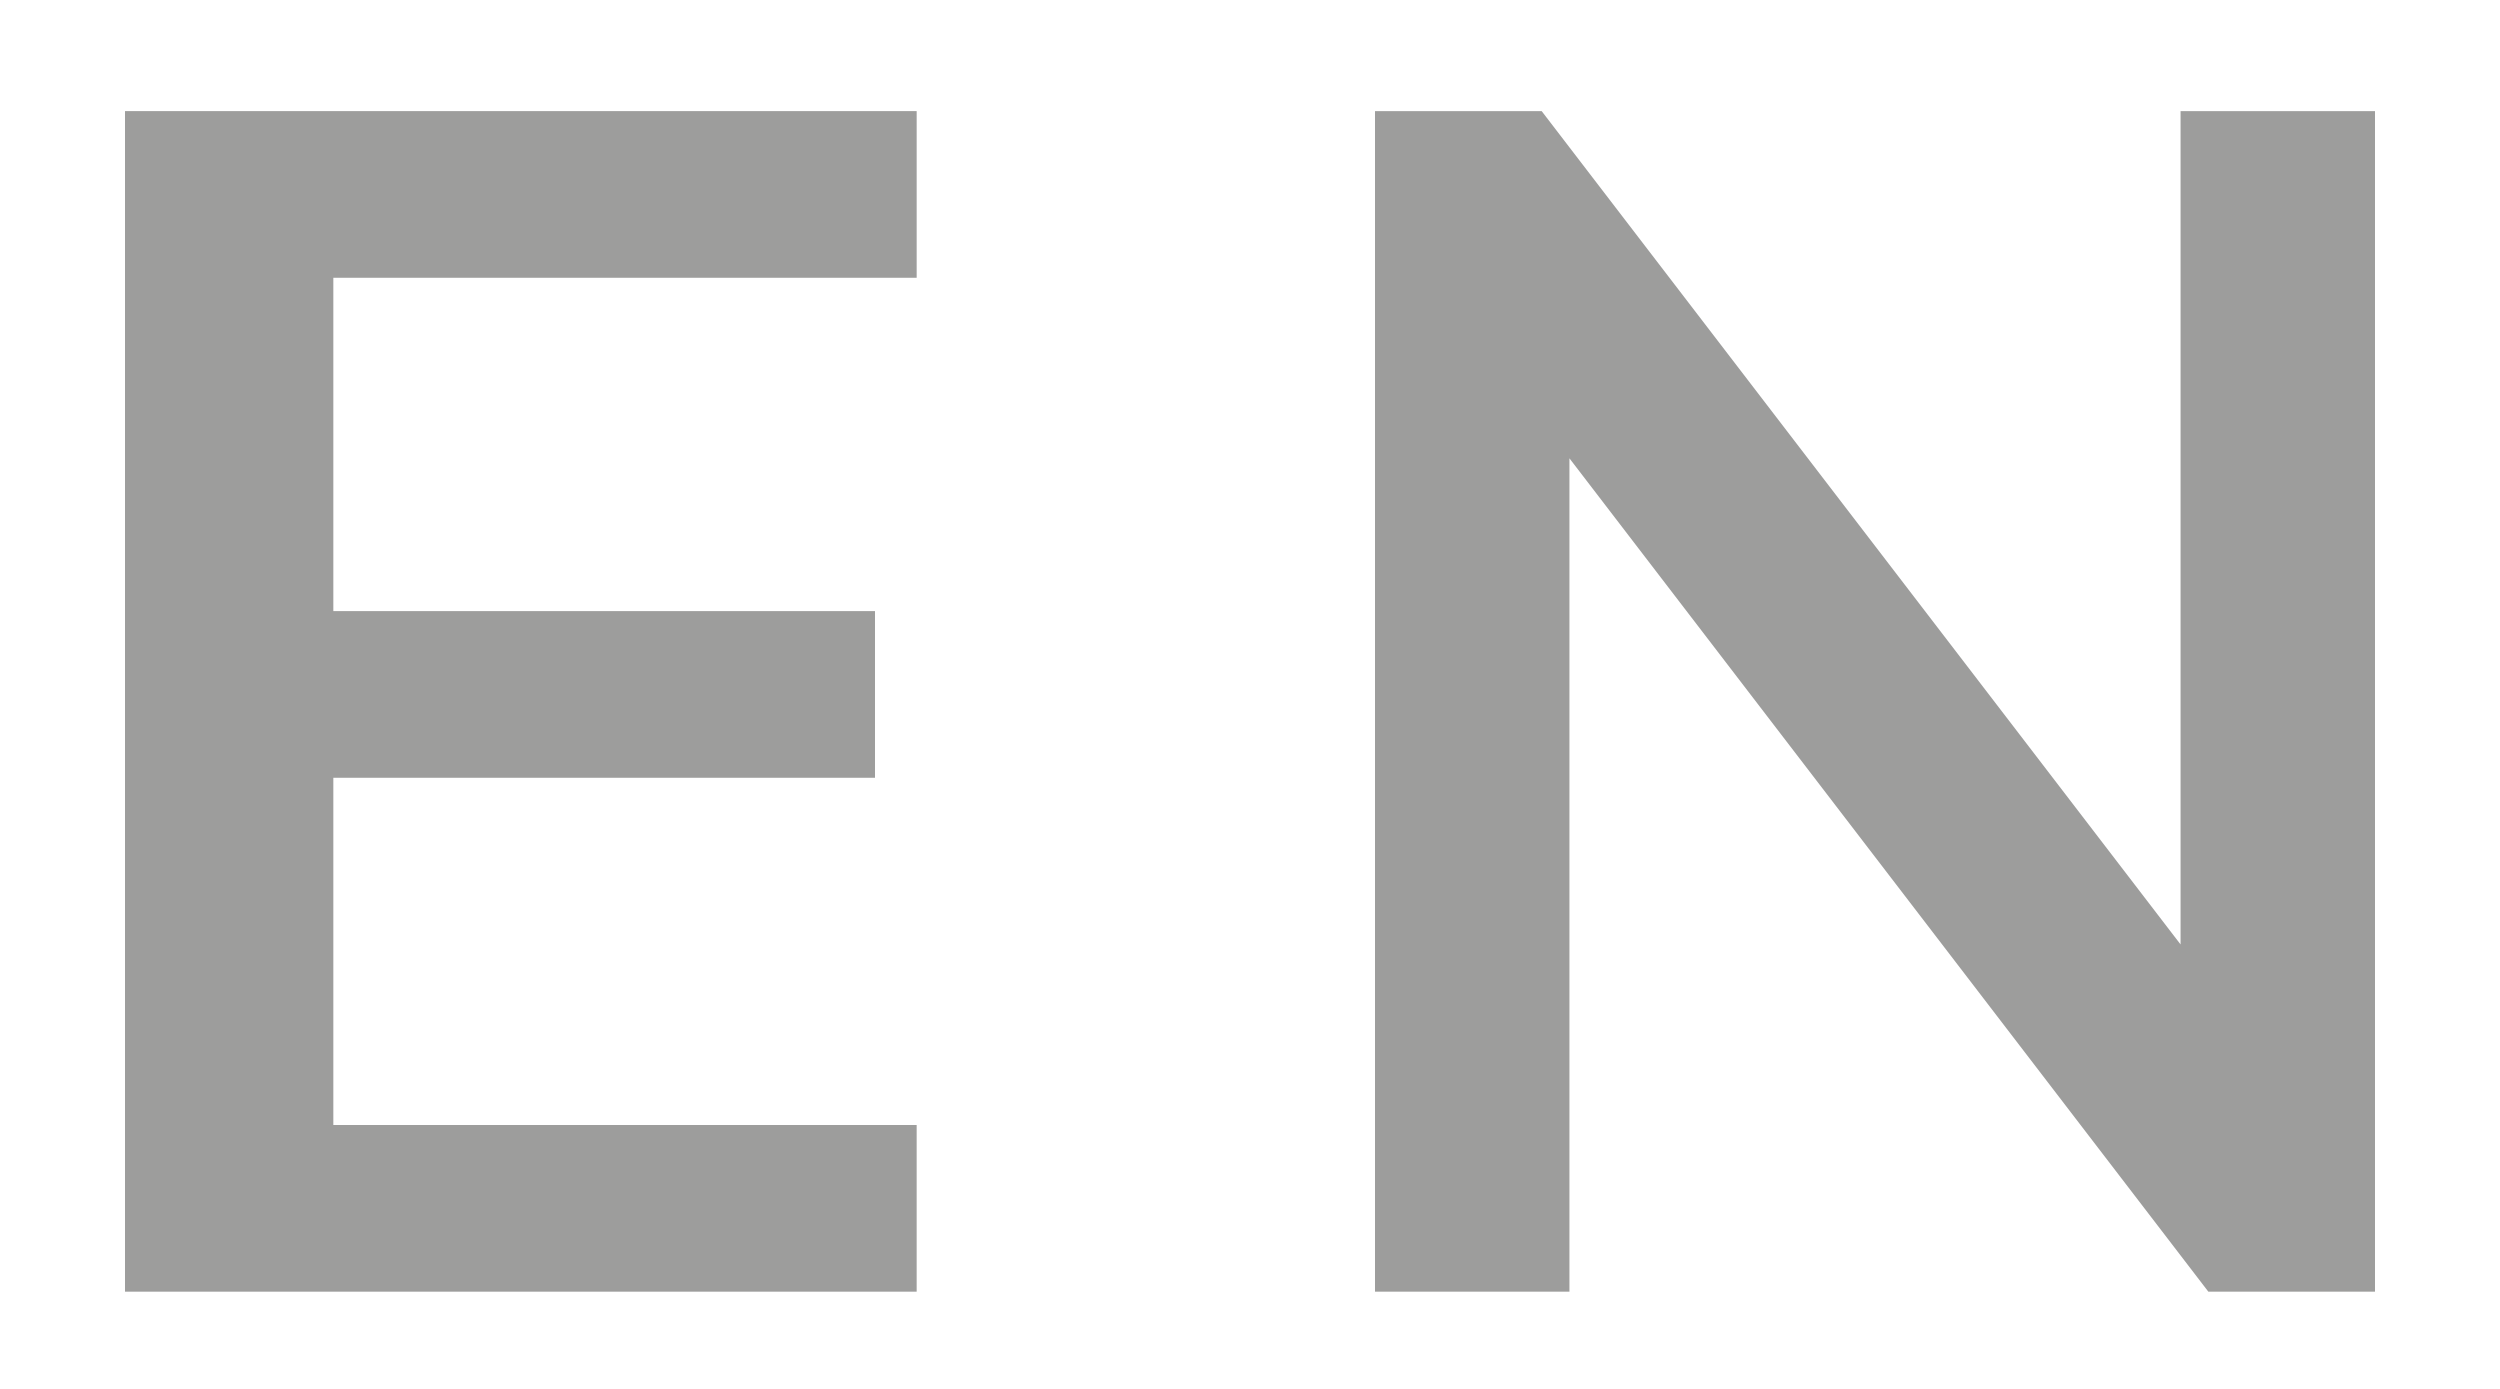
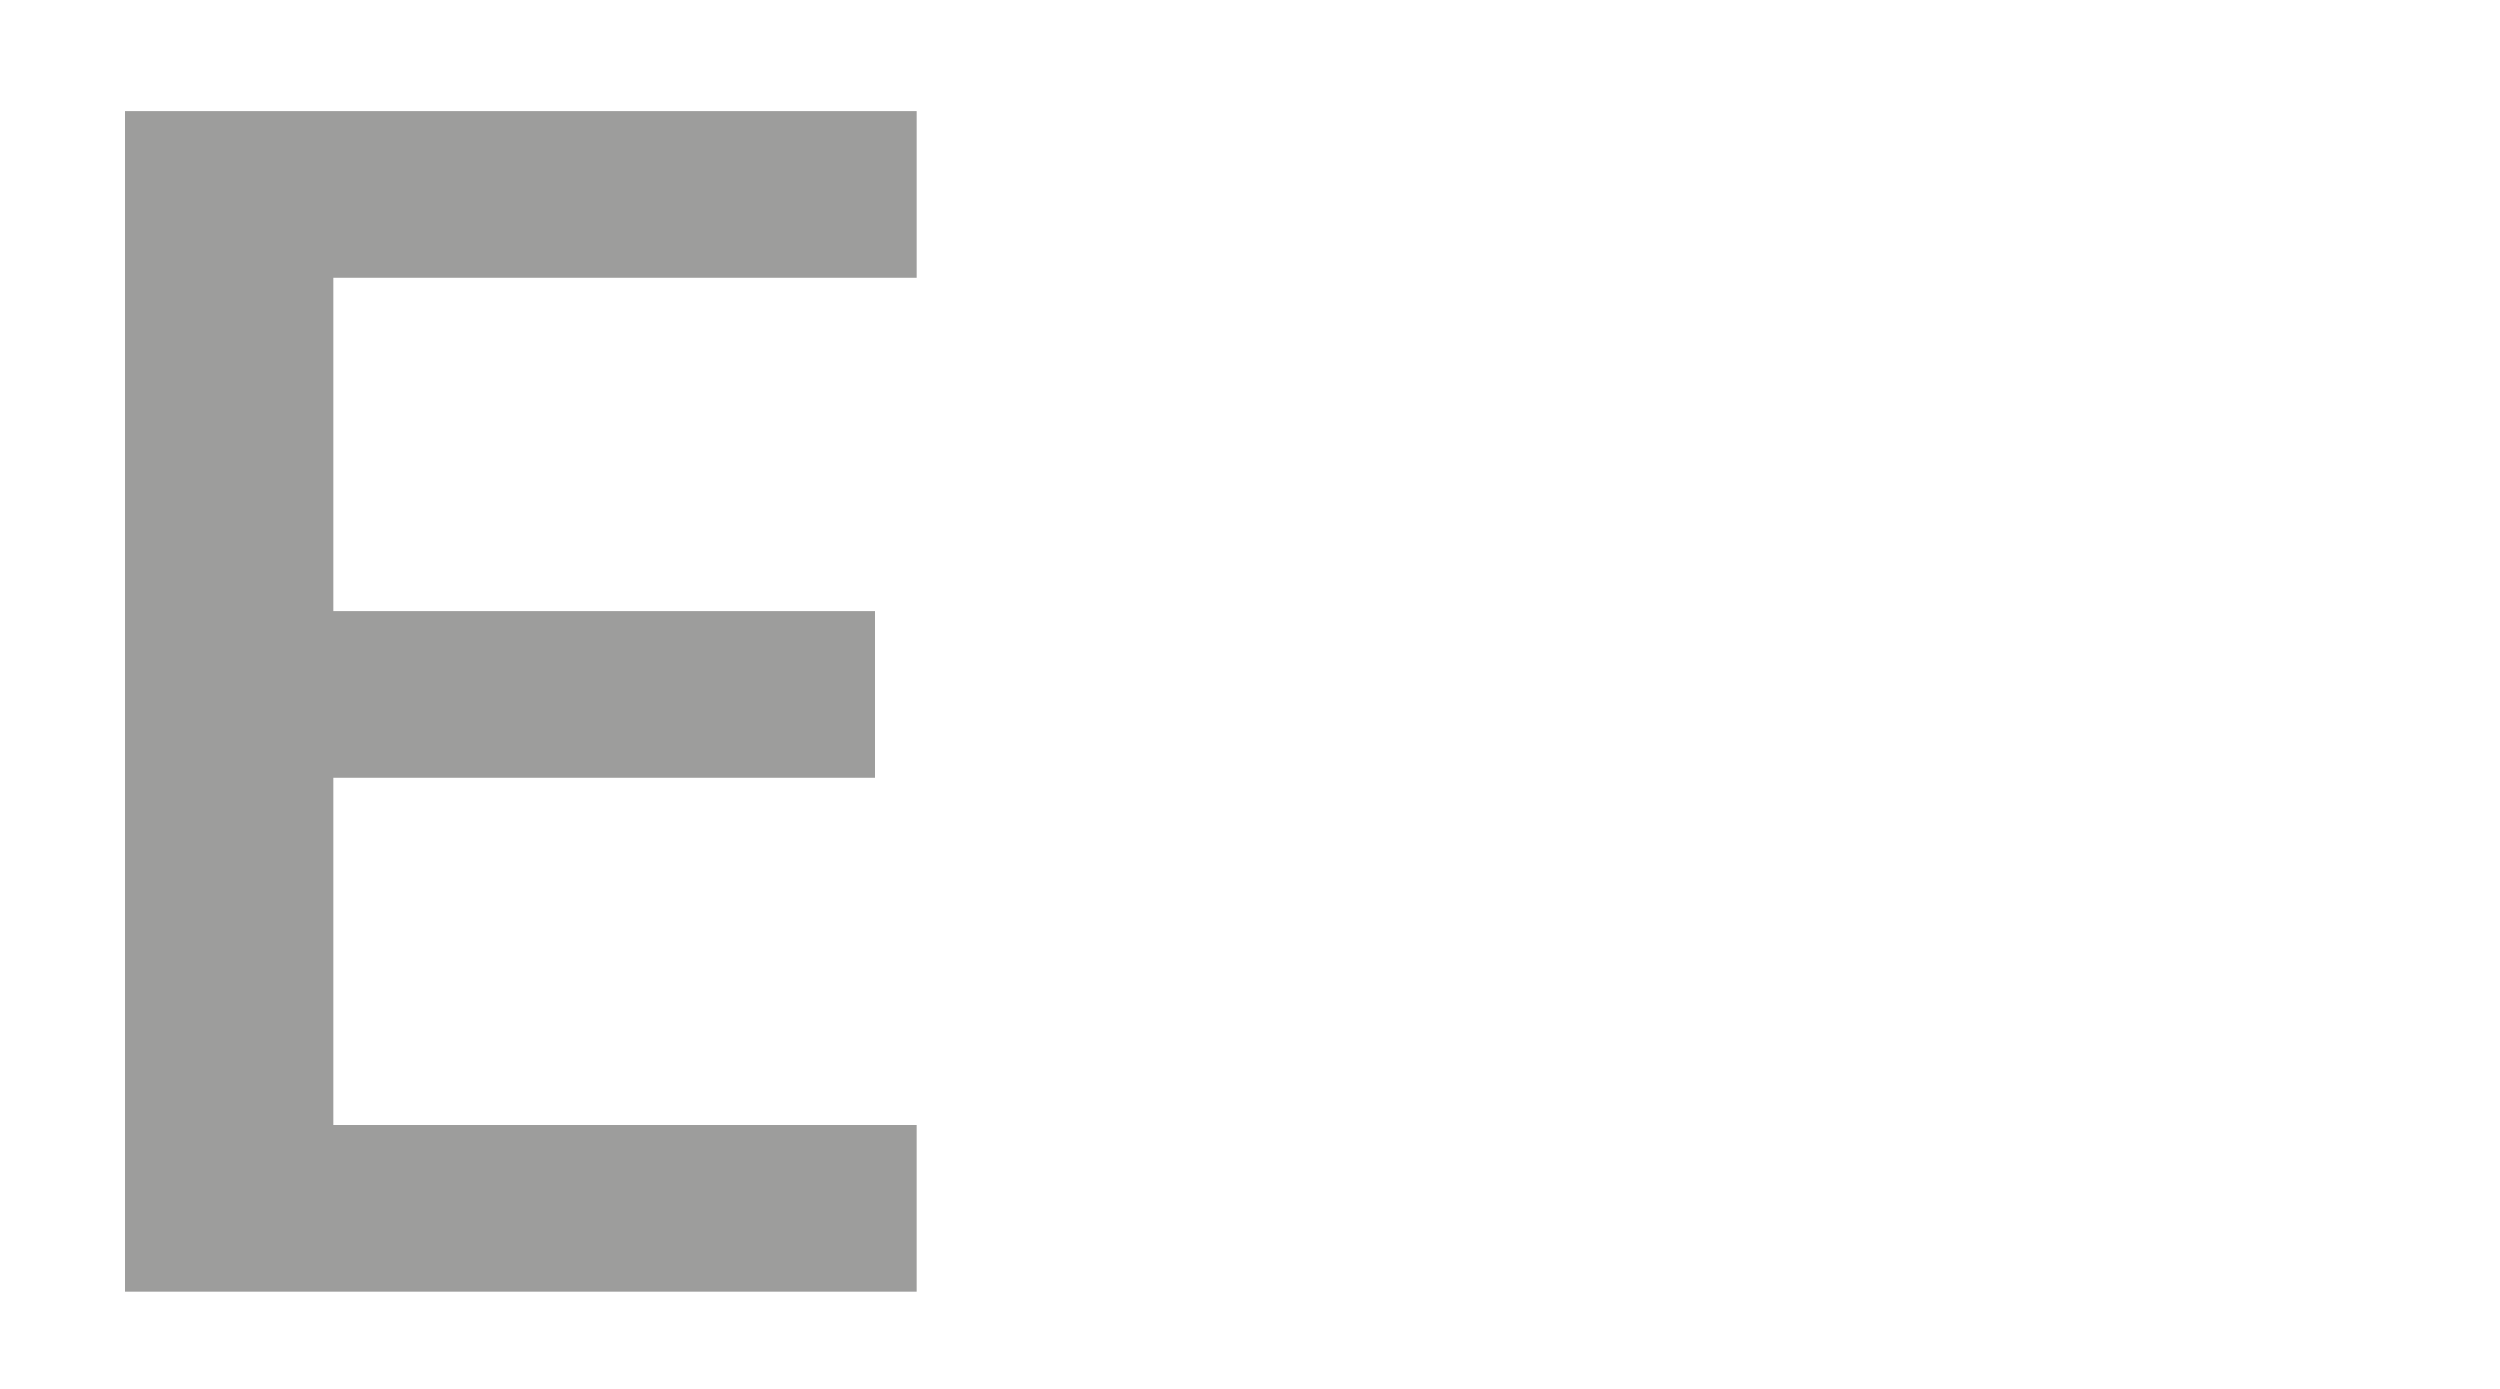
<svg xmlns="http://www.w3.org/2000/svg" version="1.1" baseProfile="tiny" id="Ebene_1" x="0px" y="0px" viewBox="0 0 18 10" overflow="visible" xml:space="preserve">
  <g>
    <path fill="#9D9D9C" d="M0.9,0.8h5.7V2H2.4v2.4h3.9v1.2H2.4v2.5h4.2v1.2H0.9V0.8z" />
-     <path fill="#9D9D9C" d="M17.1,0.8v8.5h-1.2l-4.6-6v6H9.9V0.8h1.2l4.6,6v-6C15.7,0.8,17.1,0.8,17.1,0.8z" />
  </g>
</svg>